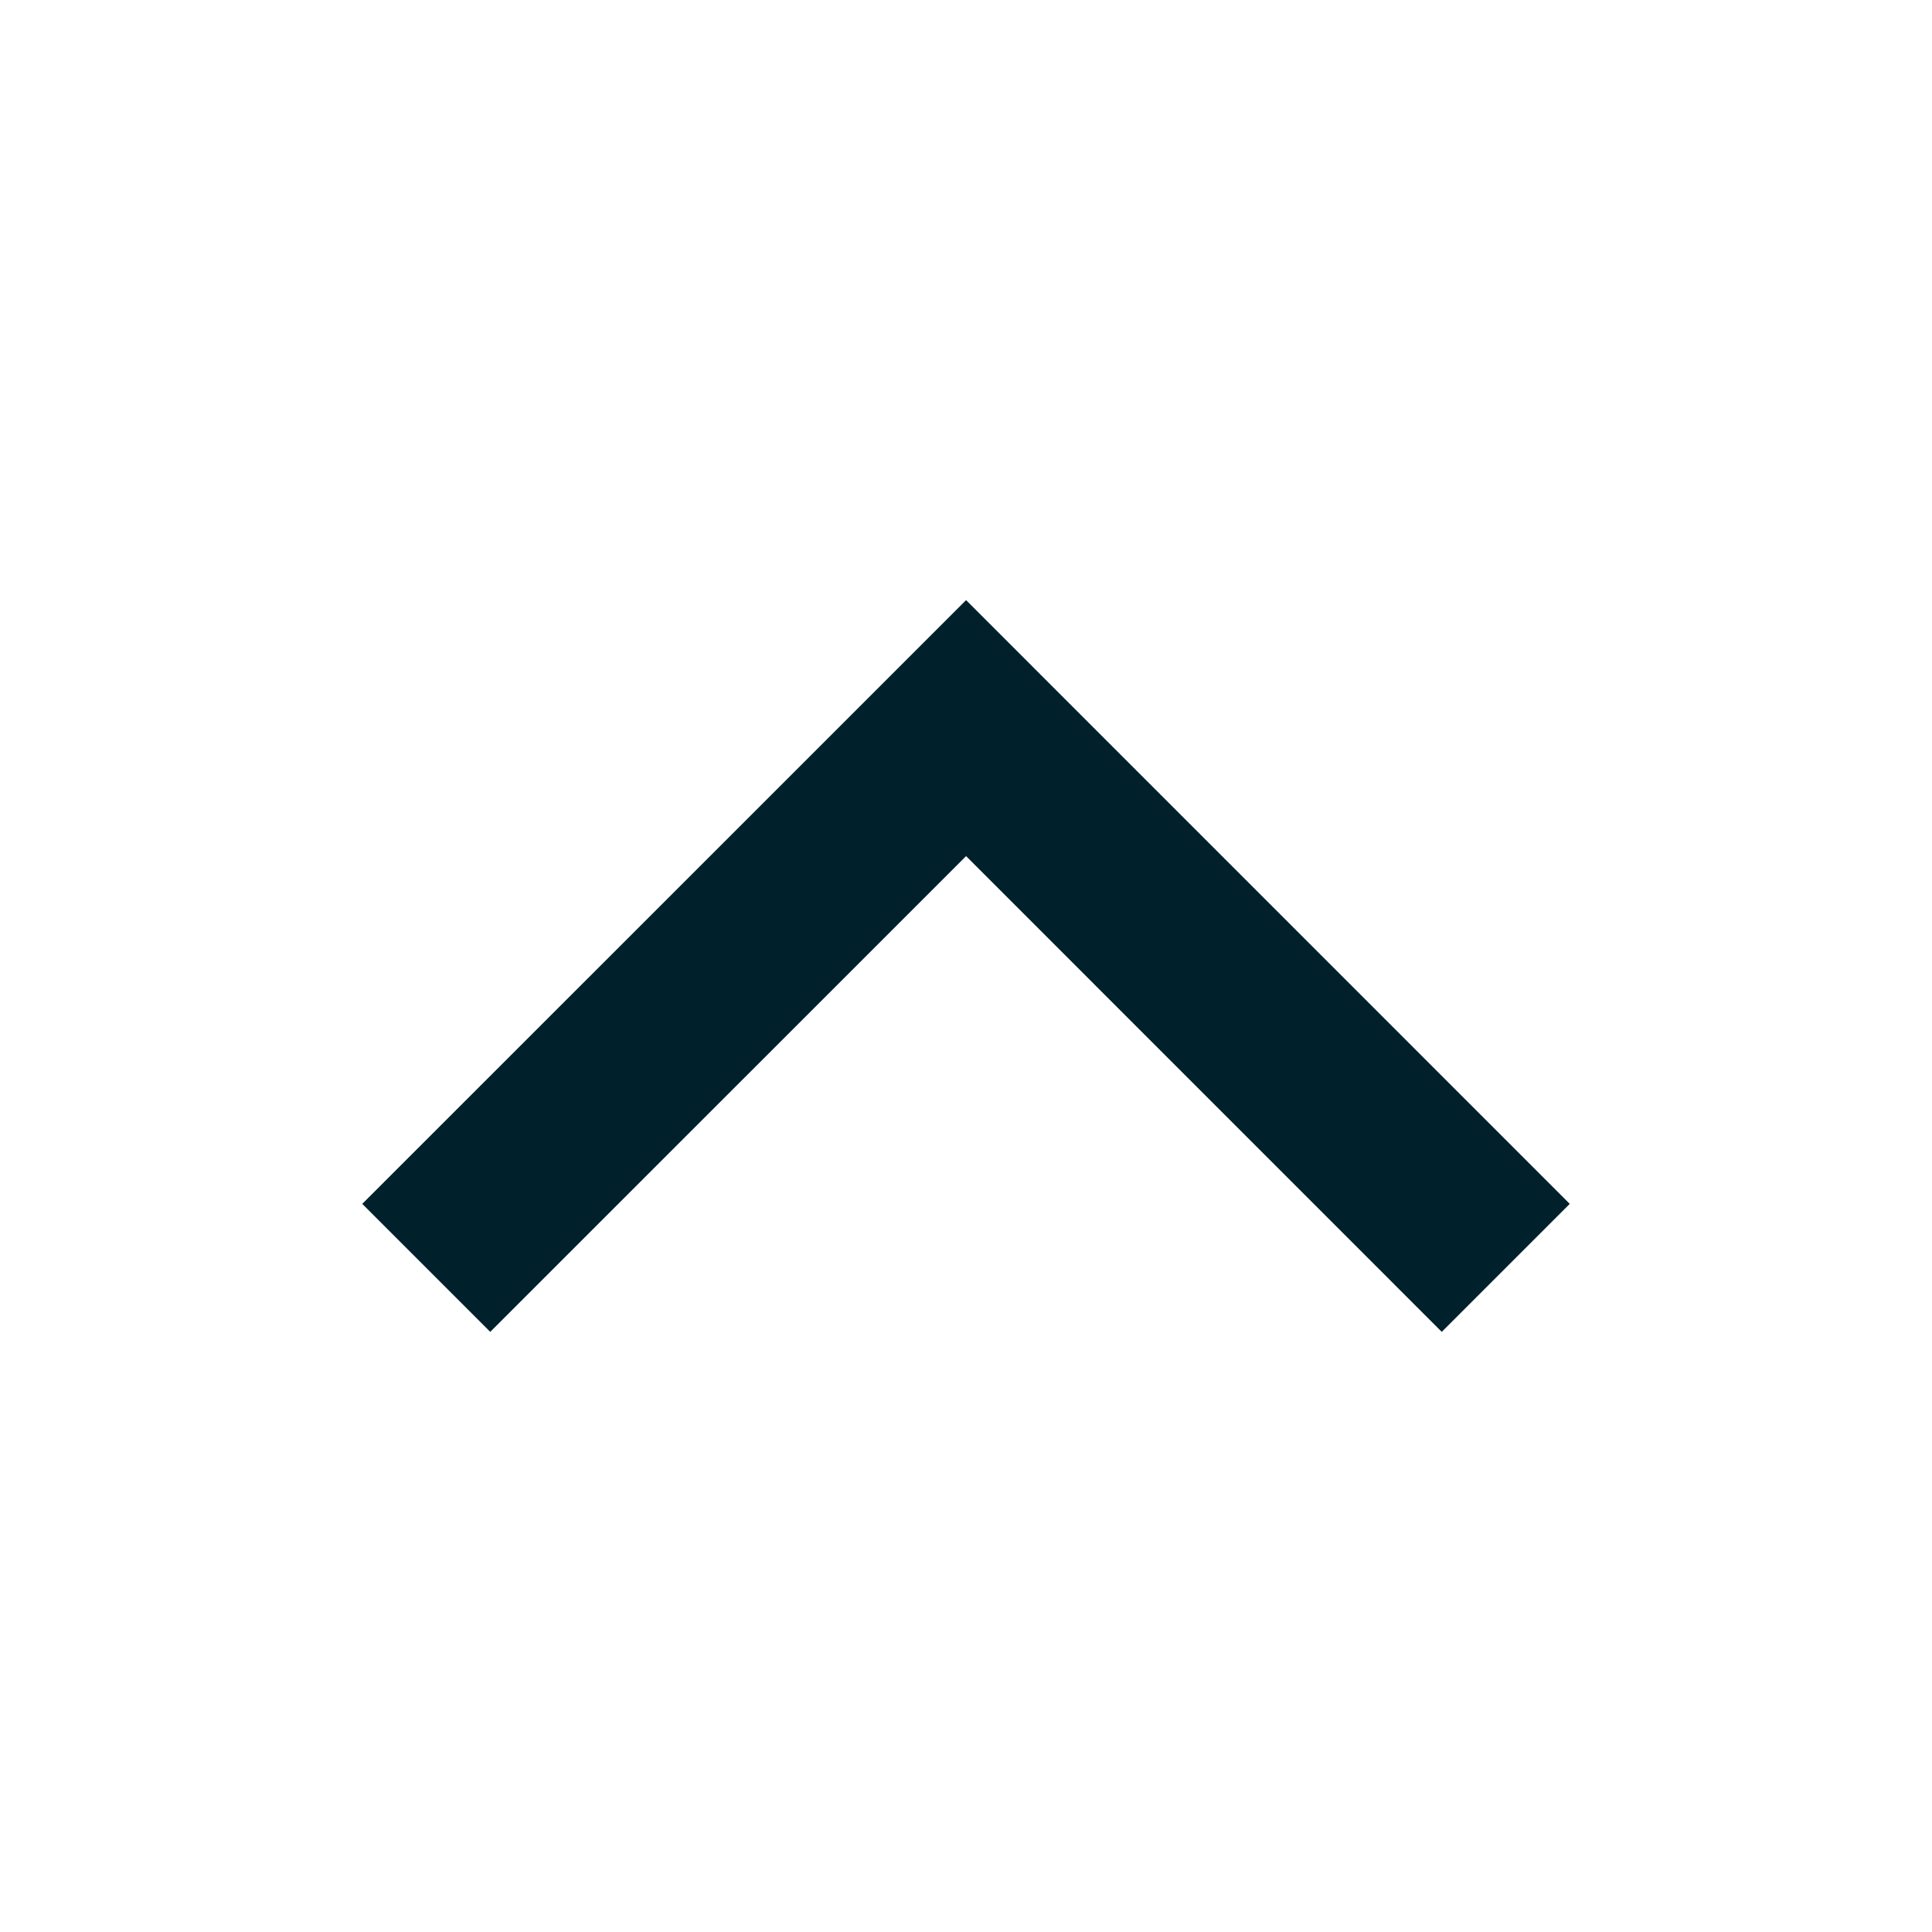
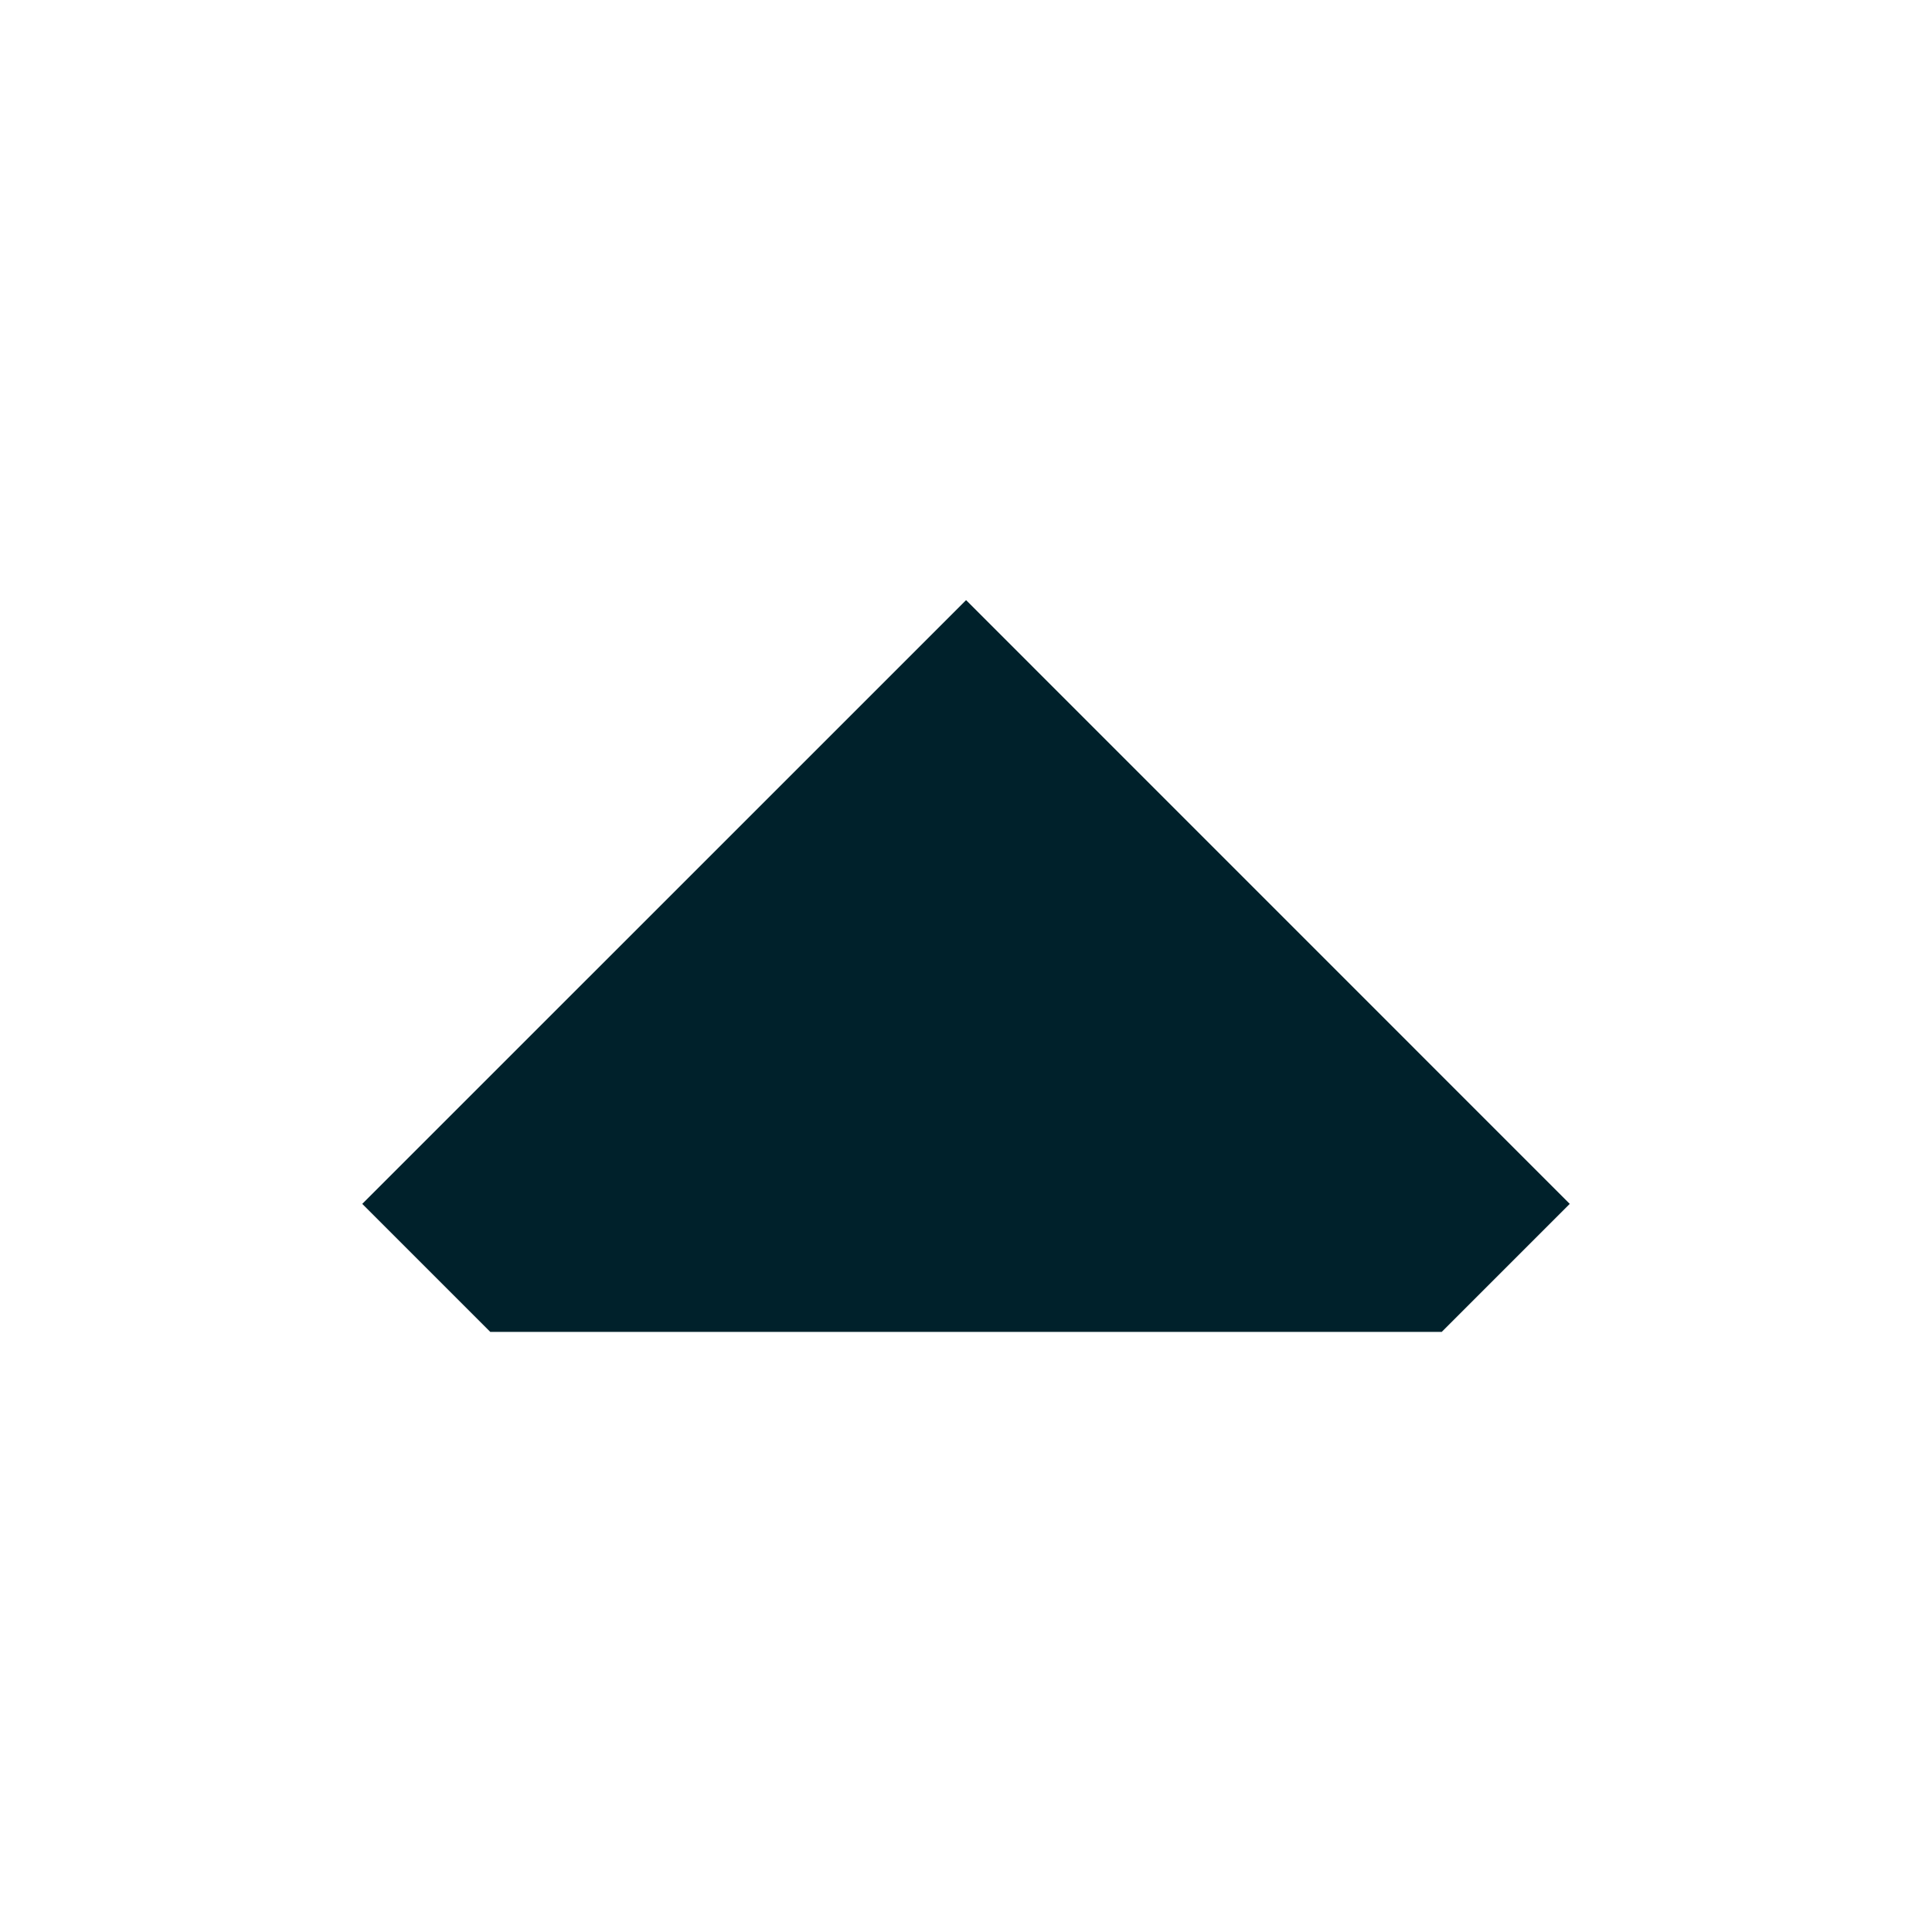
<svg xmlns="http://www.w3.org/2000/svg" width="24" height="24" viewBox="0 0 24 24" fill="none">
-   <path d="M6.09 16.545L12.001 10.635L17.91 16.545L19.5 14.955L12.001 7.455L4.5 14.955L6.09 16.545Z" fill="#00212B" />
+   <path d="M6.09 16.545L17.91 16.545L19.5 14.955L12.001 7.455L4.5 14.955L6.09 16.545Z" fill="#00212B" />
</svg>